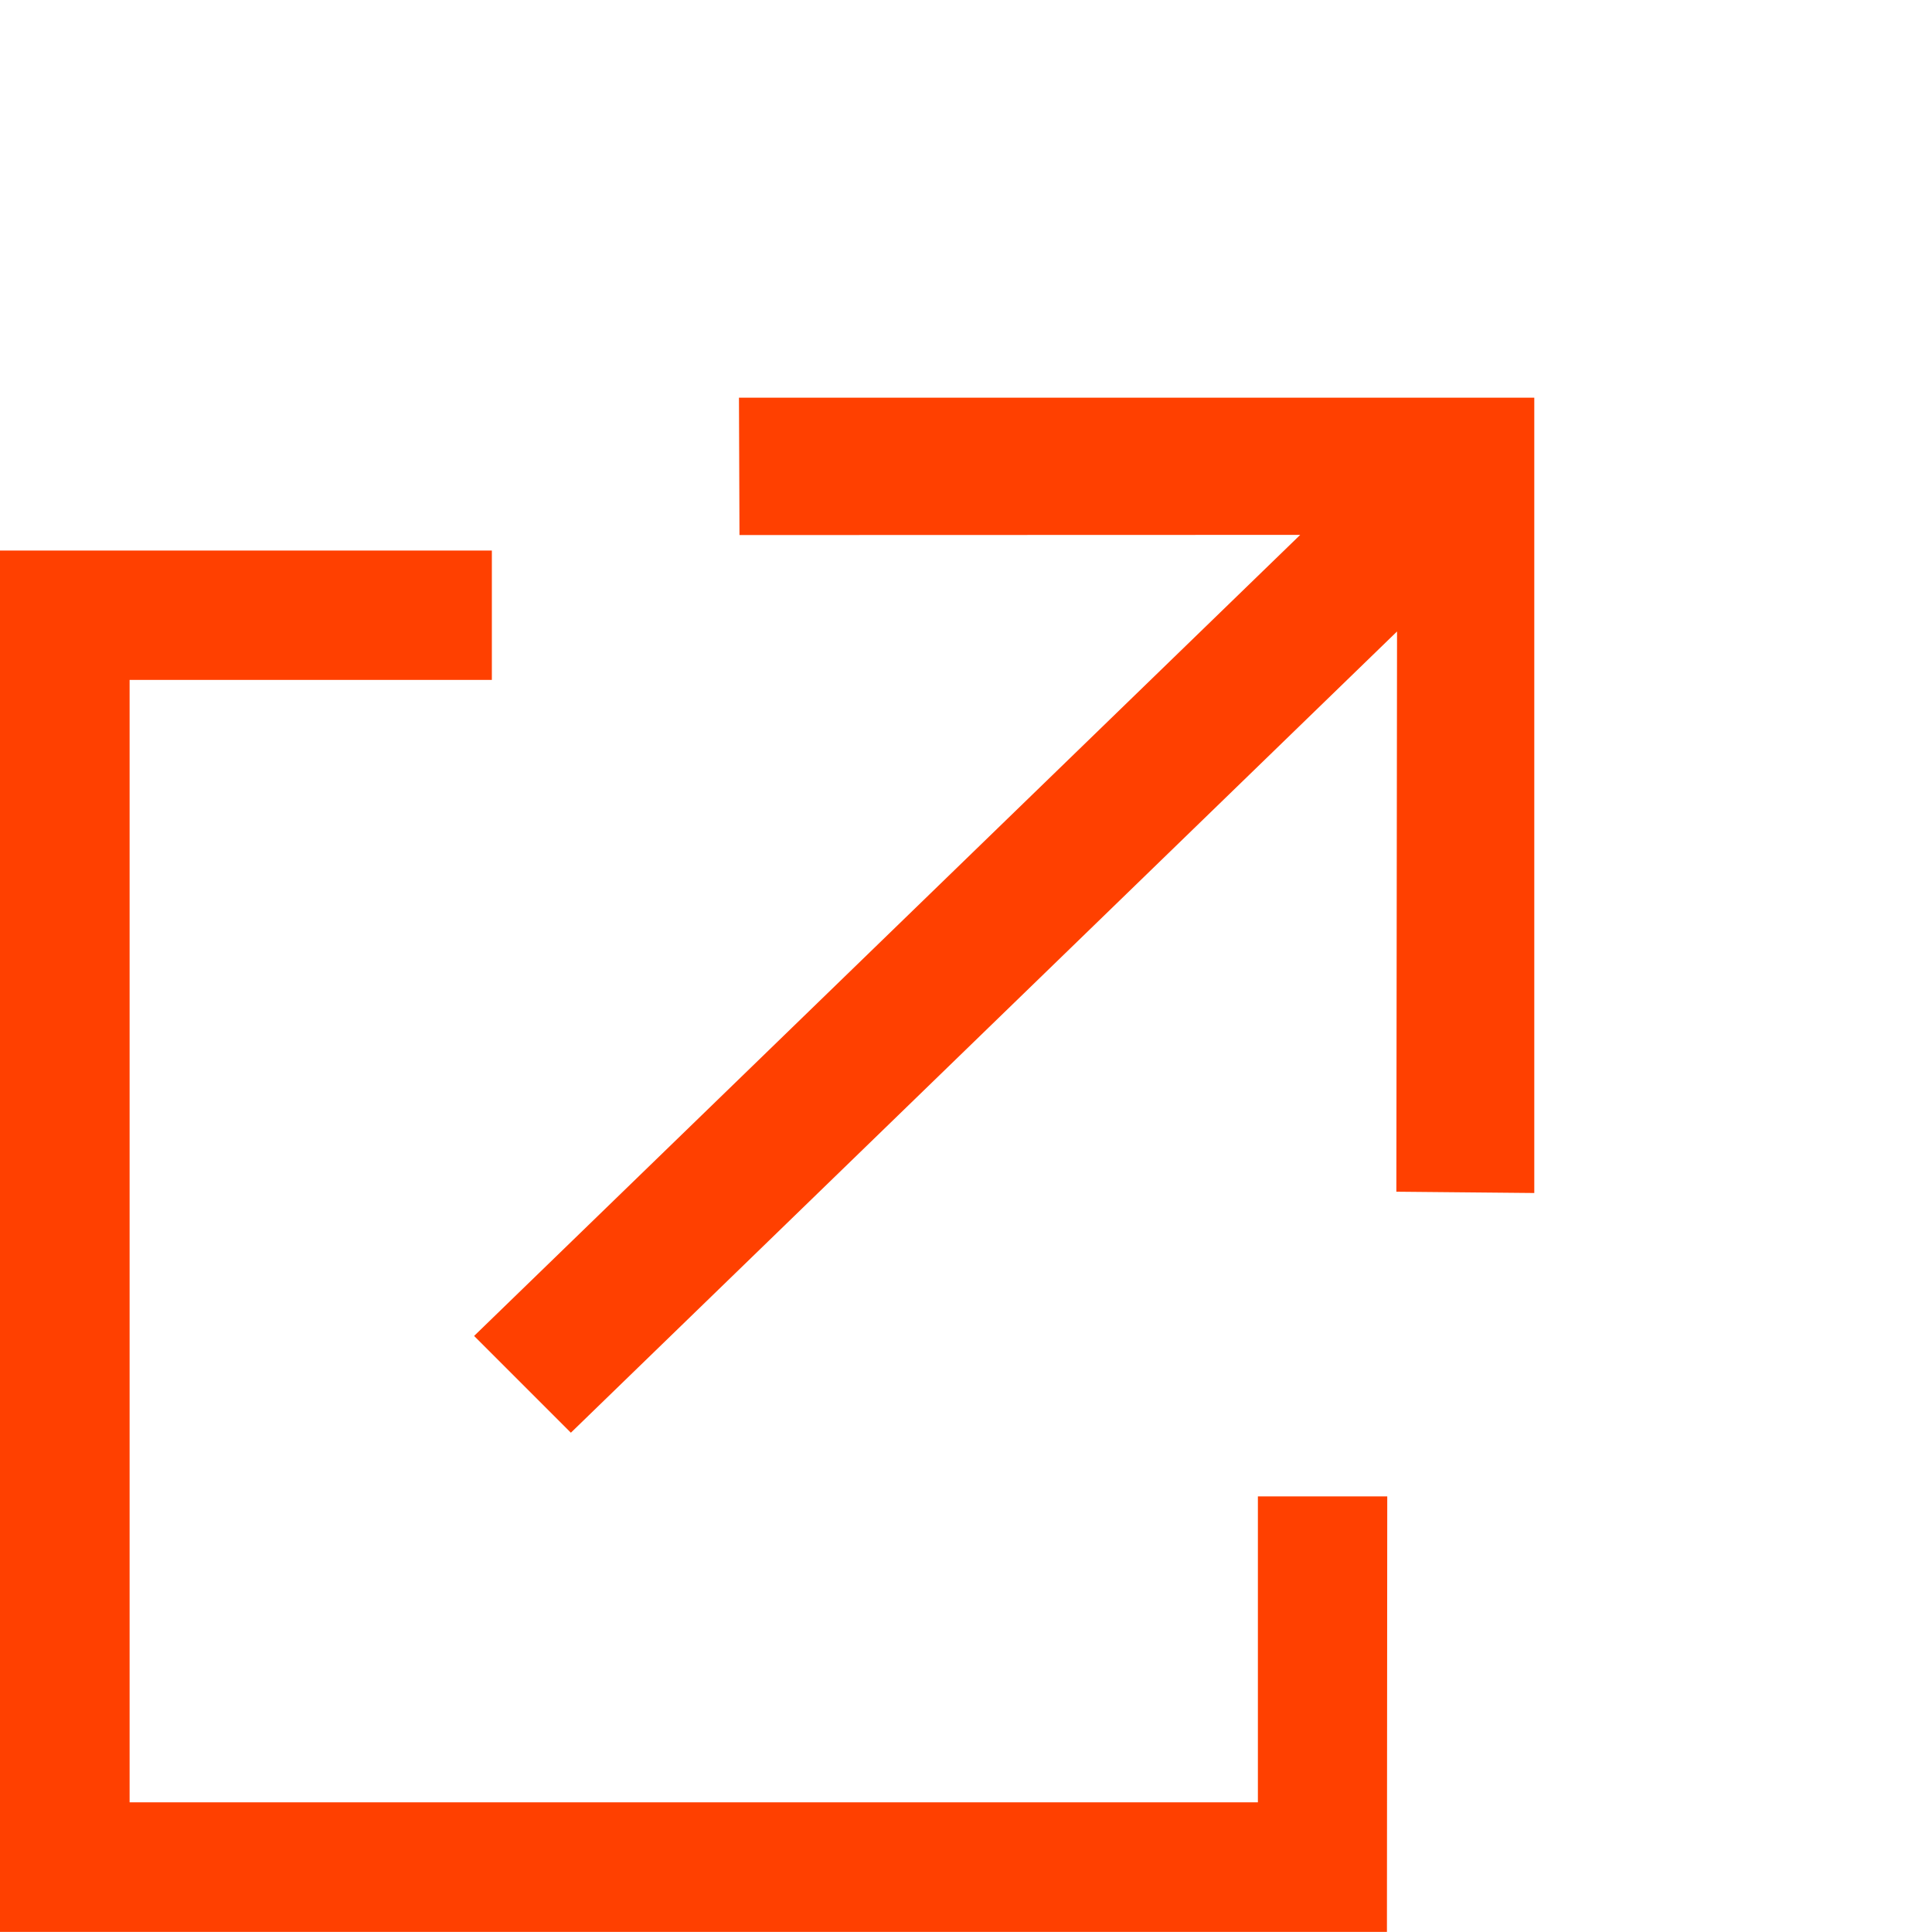
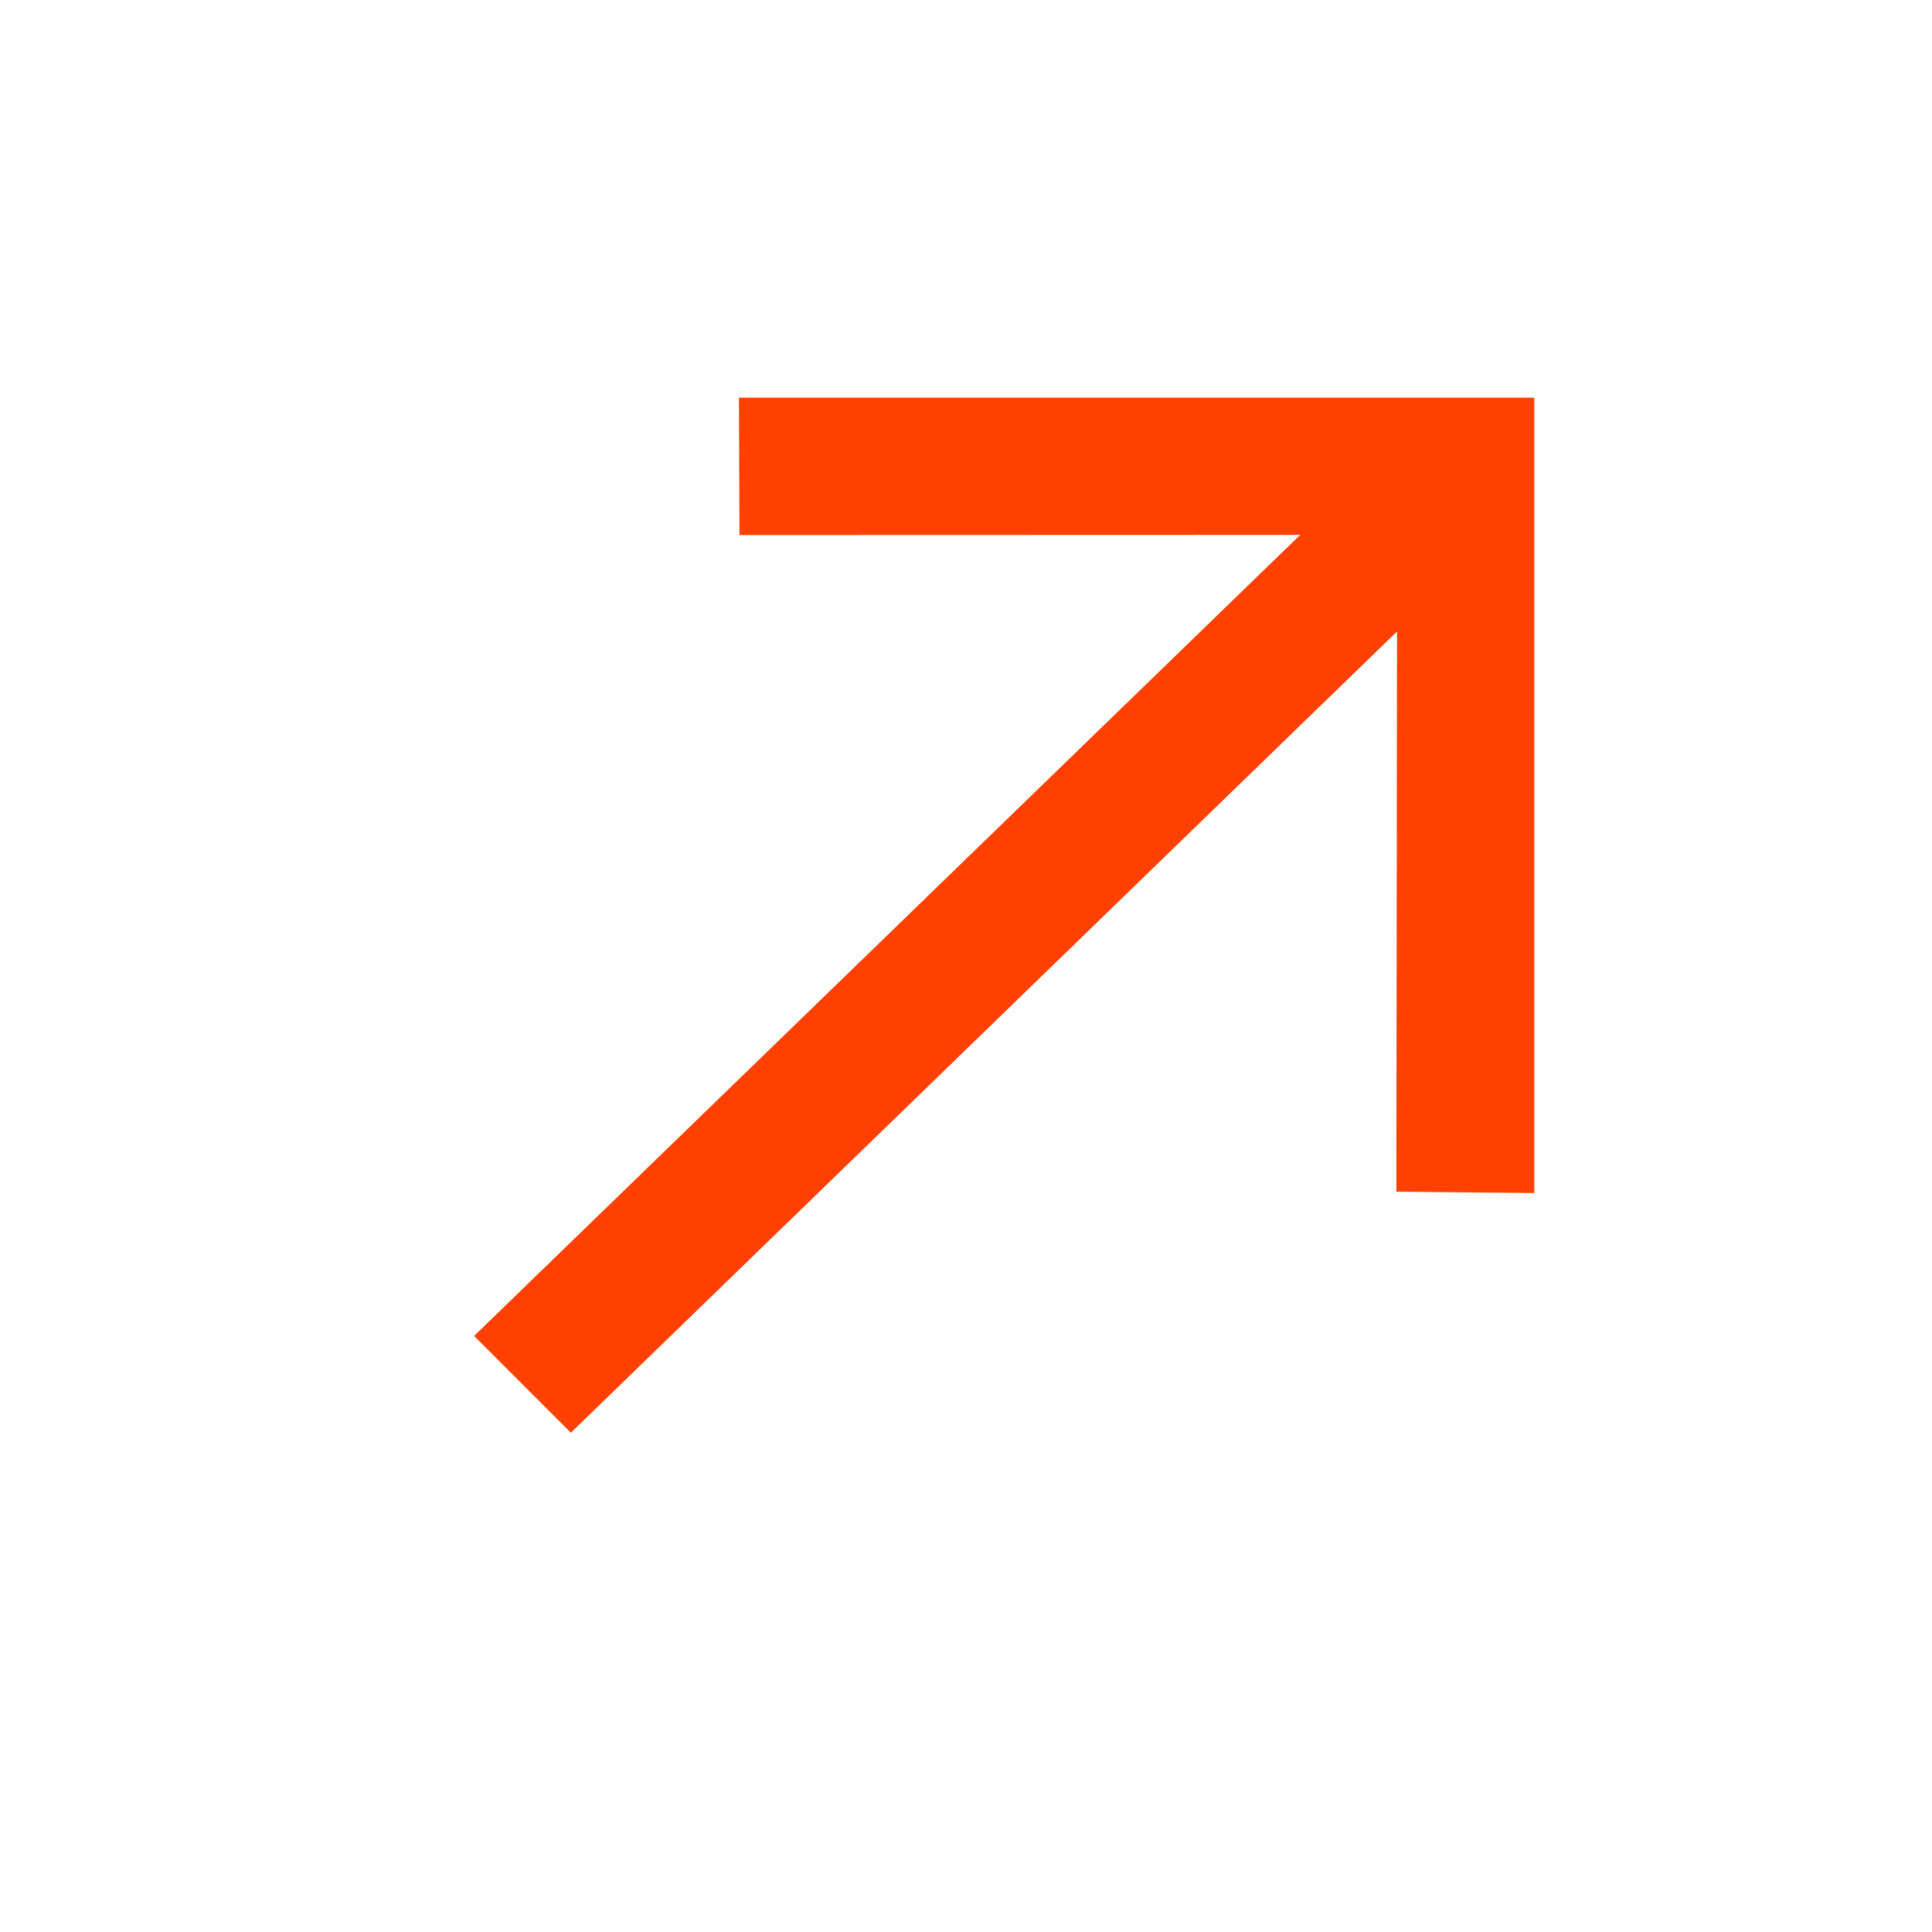
<svg xmlns="http://www.w3.org/2000/svg" width="24" height="24" viewBox="0 0 24 24">
  <g transform="translate(12685.75 -6909.9)">
    <path d="M10.568,13.972l-1.2-1.223,4.927-4.915L0,7.615v-1.7l14.293.22L9.366,1.211,10.568,0l6.986,6.986Z" transform="translate(-12684.043 6922.313) rotate(-45)" fill="#ff4000" />
-     <path d="M322.479,382.41H305.25V365.25h6.11v1.607h-4.5V380.8h14.016V377h1.607Z" transform="translate(-12991 6551.489)" fill="#ff4000" />
  </g>
</svg>